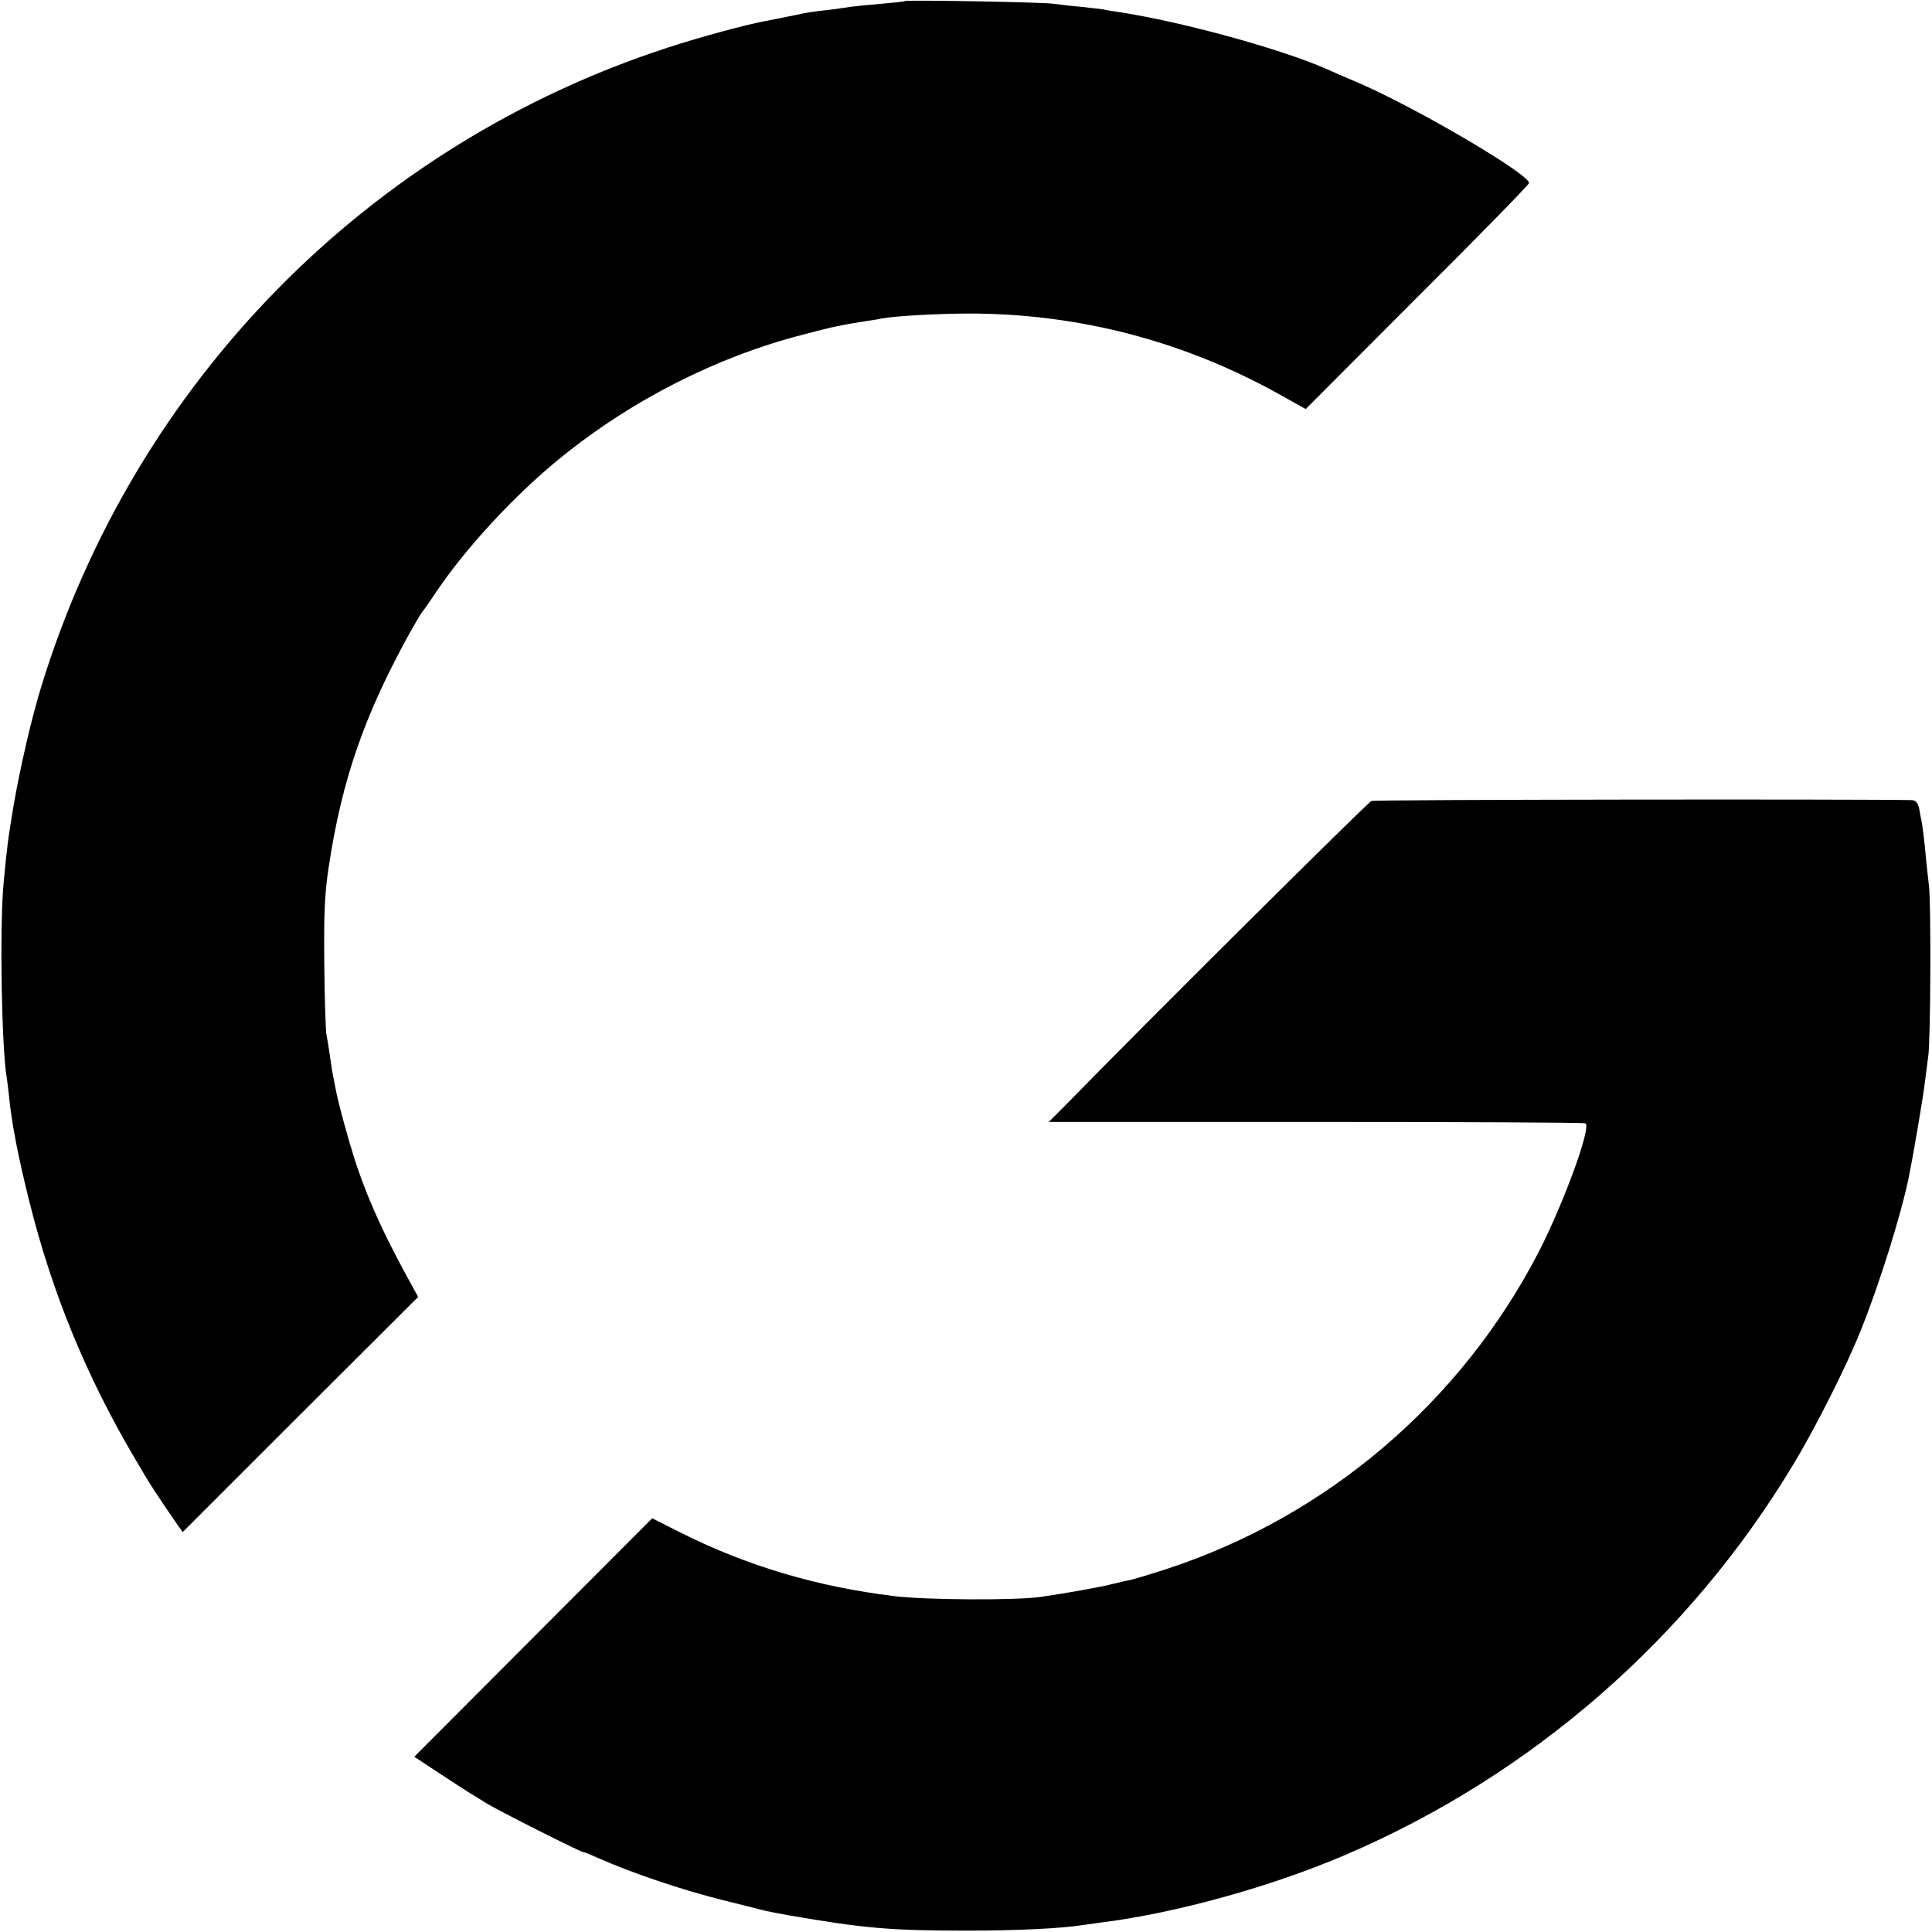
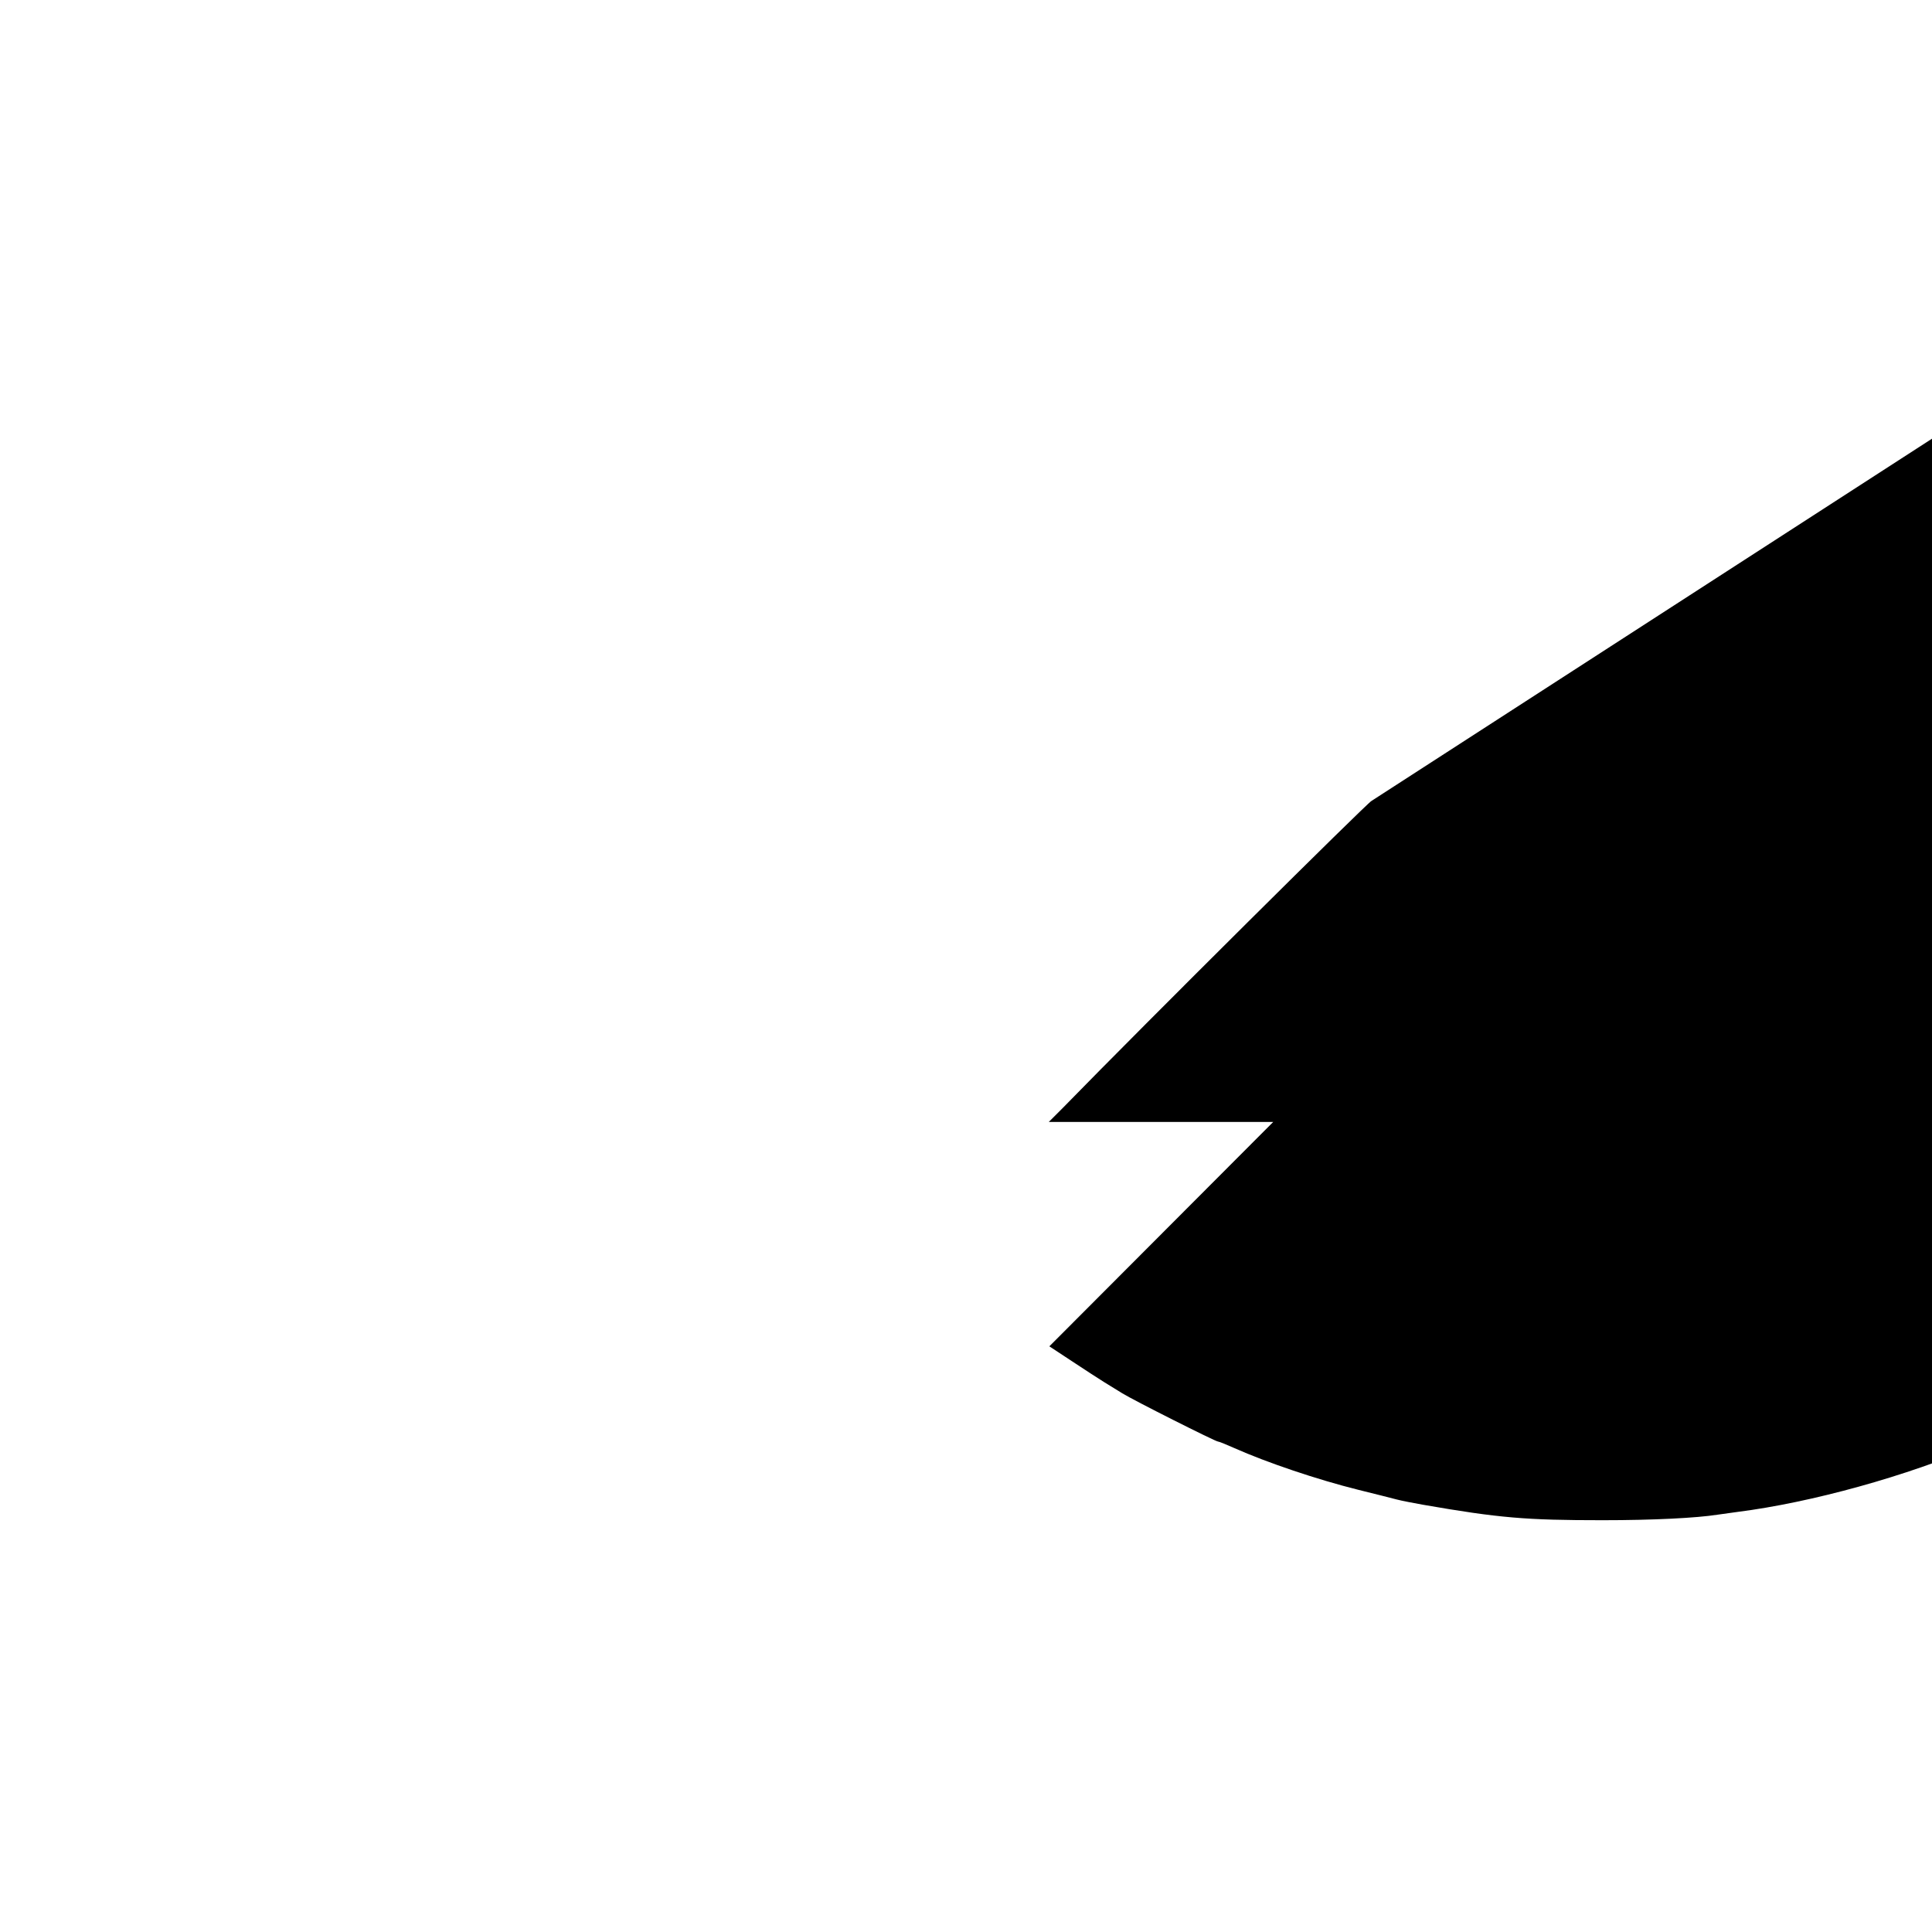
<svg xmlns="http://www.w3.org/2000/svg" version="1.0" width="700pt" height="700pt" viewBox="0 0 700 700" preserveAspectRatio="xMidYMid meet">
  <g transform="translate(0,700) scale(0.1,-0.1)" fill="#000000" stroke="none">
-     <path d="M3278 6996 c-1 -2 -42 -6 -89 -10 -47 -4 -96 -9 -109 -11 -12 -2 -48 -7 -79 -11 -57 -6 -76 -9 -121 -19 -34 -7 -69 -14 -105 -21 -68 -12 -238 -58 -354 -96 -1087 -353 -1931 -1212 -2270 -2311 -35 -111 -78 -299 -101 -431 -22 -132 -24 -150 -37 -286 -15 -160 -7 -607 12 -708 1 -9 6 -44 9 -77 10 -93 33 -211 72 -367 82 -330 206 -633 383 -933 57 -98 80 -132 153 -238 l20 -28 426 426 427 426 -23 42 c-93 168 -152 294 -198 429 -26 77 -69 232 -78 283 -3 17 -8 40 -10 52 -3 11 -7 43 -11 70 -4 26 -9 59 -12 73 -3 14 -7 129 -8 255 -2 184 1 255 16 354 48 318 130 553 297 854 18 32 37 64 42 70 6 7 27 37 47 67 106 160 290 359 455 492 257 209 567 366 879 446 109 29 136 34 223 48 21 3 48 7 60 10 47 9 208 18 321 18 398 -1 779 -101 1128 -297 l88 -49 404 405 c223 222 405 408 405 414 0 33 -421 280 -630 368 -36 15 -84 36 -106 46 -165 72 -516 169 -748 205 -21 3 -48 7 -59 10 -12 2 -51 6 -87 10 -36 3 -76 8 -90 10 -27 6 -536 15 -542 10z" />
-     <path d="M4969 4098 c-14 -6 -808 -794 -1121 -1115 l-48 -48 965 0 c531 0 972 -2 979 -5 24 -9 -77 -287 -170 -468 -282 -544 -767 -957 -1348 -1147 -58 -19 -116 -36 -128 -39 -13 -2 -41 -9 -63 -14 -39 -11 -175 -35 -265 -48 -93 -13 -416 -11 -530 3 -280 34 -533 109 -776 231 l-101 51 -431 -432 -431 -432 82 -54 c45 -30 98 -64 117 -76 19 -12 49 -30 65 -40 40 -25 338 -175 347 -175 4 0 31 -11 60 -24 117 -52 300 -114 449 -151 57 -14 120 -30 139 -35 19 -5 62 -13 95 -19 276 -48 373 -56 650 -56 183 0 341 8 417 20 13 2 45 6 72 10 268 34 612 129 882 245 675 289 1244 786 1622 1415 80 132 192 355 242 480 67 165 148 423 176 560 16 79 54 301 59 350 4 33 9 71 11 85 9 47 11 555 3 620 -4 36 -11 96 -14 135 -4 38 -9 78 -11 90 -2 11 -7 35 -10 53 -5 24 -12 32 -28 33 -187 4 -1943 2 -1957 -3z" />
+     <path d="M4969 4098 c-14 -6 -808 -794 -1121 -1115 l-48 -48 965 0 l-101 51 -431 -432 -431 -432 82 -54 c45 -30 98 -64 117 -76 19 -12 49 -30 65 -40 40 -25 338 -175 347 -175 4 0 31 -11 60 -24 117 -52 300 -114 449 -151 57 -14 120 -30 139 -35 19 -5 62 -13 95 -19 276 -48 373 -56 650 -56 183 0 341 8 417 20 13 2 45 6 72 10 268 34 612 129 882 245 675 289 1244 786 1622 1415 80 132 192 355 242 480 67 165 148 423 176 560 16 79 54 301 59 350 4 33 9 71 11 85 9 47 11 555 3 620 -4 36 -11 96 -14 135 -4 38 -9 78 -11 90 -2 11 -7 35 -10 53 -5 24 -12 32 -28 33 -187 4 -1943 2 -1957 -3z" />
  </g>
</svg>